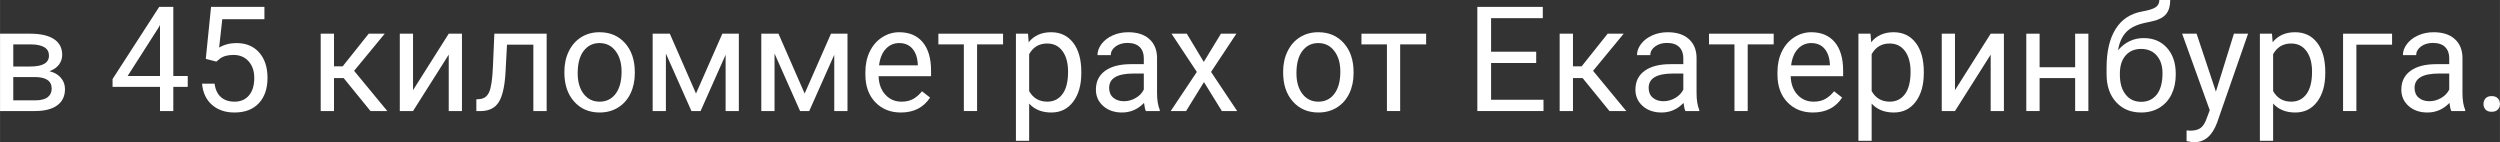
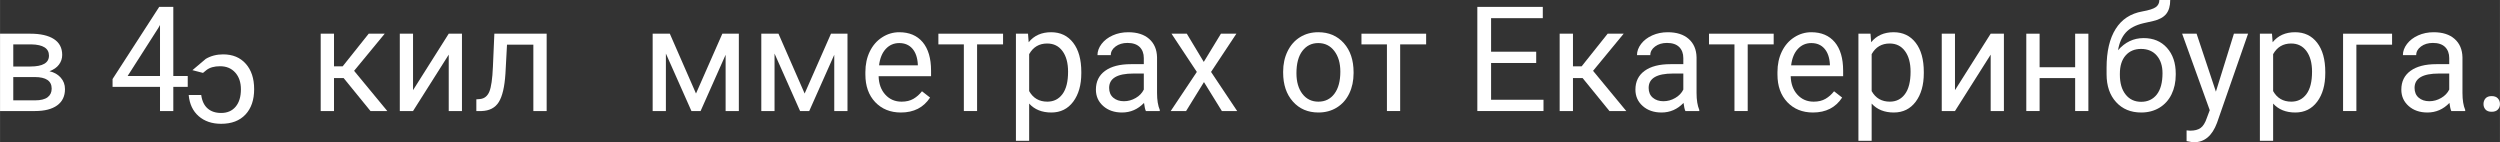
<svg xmlns="http://www.w3.org/2000/svg" xml:space="preserve" width="175.409mm" height="9.98mm" style="shape-rendering:geometricPrecision; text-rendering:geometricPrecision; image-rendering:optimizeQuality; fill-rule:evenodd; clip-rule:evenodd" viewBox="0 0 17962.16 1022">
  <rect x="0" y="0" width="17962.16" height="1022" fill="#333333" stroke="none" />
  <defs>
    <style type="text/css">  .fil0 {fill:white;fill-rule:nonzero}  </style>
  </defs>
  <g id="Слой_x0020_1">
    <path class="fil0" d="M-0 797.81l0 -555.73 216.81 0c74.04,0 130.87,12.98 170.51,38.77 39.48,25.78 59.3,63.67 59.3,113.68 0,25.78 -7.72,48.94 -23.16,69.63 -15.43,20.71 -38.24,36.5 -68.23,47.55 33.51,7.9 60.52,23.15 80.87,46.13 20.35,22.98 30.53,50.35 30.53,82.28 0,51.05 -18.77,89.99 -56.31,117.18 -37.37,27.01 -90.52,40.52 -158.94,40.52l-251.38 0zm95.08 -244.19l0 167.35 157.35 0c39.65,0 69.47,-7.37 89.11,-22.11 19.65,-14.74 29.47,-35.43 29.47,-62.1 0,-55.43 -40.69,-83.15 -122.27,-83.15l-153.66 0zm0 -75.78l122.79 0c89.12,0 133.67,-26.14 133.67,-78.25 0,-52.09 -42.11,-78.93 -126.48,-80.69l-129.99 0 0 158.94z" />
    <path id="1" class="fil0" d="M1244.96 546.26l103.68 0 0 77.89 -103.68 0 0 173.66 -95.6 0 0 -173.66 -340.84 0 0 -56.31 335.06 -518.37 101.39 0 0 496.79zm-328.38 0l232.78 0 0 -366.81 -11.4 20.53 -221.38 346.28z" />
-     <path id="2" class="fil0" d="M1478.27 422.94l37.89 -373.47 383.47 0 0 88.4 -302.78 0 -22.63 203.84c36.67,-21.58 78.42,-32.28 124.9,-32.28 68.24,0 122.45,22.46 162.44,67.54 40.17,45.08 60.17,105.94 60.17,182.61 0,77.18 -20.87,137.87 -62.44,182.25 -41.58,44.38 -99.82,66.49 -174.54,66.49 -66.14,0 -119.99,-18.42 -161.92,-55.08 -41.75,-36.66 -65.61,-87.36 -71.39,-152.09l89.99 0c5.79,42.79 21.05,75.07 45.78,96.66 24.56,21.75 57.19,32.63 97.54,32.63 44.21,0 78.94,-15.08 104.19,-45.26 25.09,-29.99 37.71,-71.57 37.71,-124.73 0,-49.99 -13.68,-89.99 -40.87,-120.33 -27.19,-30.35 -63.5,-45.44 -108.76,-45.44 -41.4,0 -74.03,9.12 -97.54,27.19l-25.25 20.7 -75.96 -19.64z" />
+     <path id="2" class="fil0" d="M1478.27 422.94c36.67,-21.58 78.42,-32.28 124.9,-32.28 68.24,0 122.45,22.46 162.44,67.54 40.17,45.08 60.17,105.94 60.17,182.61 0,77.18 -20.87,137.87 -62.44,182.25 -41.58,44.38 -99.82,66.49 -174.54,66.49 -66.14,0 -119.99,-18.42 -161.92,-55.08 -41.75,-36.66 -65.61,-87.36 -71.39,-152.09l89.99 0c5.79,42.79 21.05,75.07 45.78,96.66 24.56,21.75 57.19,32.63 97.54,32.63 44.21,0 78.94,-15.08 104.19,-45.26 25.09,-29.99 37.71,-71.57 37.71,-124.73 0,-49.99 -13.68,-89.99 -40.87,-120.33 -27.19,-30.35 -63.5,-45.44 -108.76,-45.44 -41.4,0 -74.03,9.12 -97.54,27.19l-25.25 20.7 -75.96 -19.64z" />
    <polygon id="3" class="fil0" points="2468.87,561 2399.57,561 2399.57,797.81 2303.97,797.81 2303.97,242.08 2399.57,242.08 2399.57,476.79 2461.67,476.79 2648.85,242.08 2763.92,242.08 2543.94,508.89 2782.52,797.81 2661.65,797.81 " />
    <polygon id="4" class="fil0" points="3223.88,242.08 3318.95,242.08 3318.95,797.81 3223.88,797.81 3223.88,392.59 2967.41,797.81 2872.33,797.81 2872.33,242.08 2967.41,242.08 2967.41,647.82 " />
    <path id="5" class="fil0" d="M3927.48 242.08l0 555.73 -95.6 0 0 -476.79 -189.28 0 -11.22 207.88c-6.14,95.43 -22.11,163.67 -48.07,204.71 -25.78,41.05 -66.84,62.45 -123.15,64.21l-37.89 0 0 -84.2 27.19 -2.1c30.87,-3.34 52.98,-21.23 66.32,-53.33 13.32,-32.1 21.92,-91.57 25.61,-178.58l10.34 -237.52 375.75 0z" />
-     <path id="6" class="fil0" d="M4054.83 514.85c0,-54.55 10.7,-103.5 32.1,-147 21.4,-43.68 51.22,-77.19 89.46,-100.87 38.07,-23.69 81.75,-35.44 130.7,-35.44 75.78,0 137,26.14 183.84,78.59 46.65,52.45 69.99,122.27 69.99,209.28l0 6.67c0,54.2 -10.35,102.79 -31.05,145.77 -20.71,42.98 -50.35,76.48 -88.95,100.52 -38.41,24.03 -82.79,35.96 -132.79,35.96 -75.43,0 -136.47,-26.14 -183.13,-78.59 -46.84,-52.45 -70.17,-121.92 -70.17,-208.22l0 -6.67zm95.6 11.05c0,61.57 14.21,111.22 42.8,148.58 28.59,37.37 67.01,55.96 114.89,55.96 48.24,0 86.66,-18.94 115.08,-56.84 28.42,-37.89 42.63,-90.86 42.63,-159.1 0,-61.04 -14.39,-110.34 -43.33,-148.23 -28.95,-37.9 -67.37,-56.84 -115.43,-56.84 -46.84,0 -84.73,18.6 -113.5,55.96 -28.76,37.37 -43.15,90.87 -43.15,160.5z" />
    <polygon id="7" class="fil0" points="5000.52,672.03 5189.8,242.08 5308.38,242.08 5308.38,797.81 5213.31,797.81 5213.31,393.64 5033.51,797.81 4967.72,797.81 4784.23,384.87 4784.23,797.81 4689.15,797.81 4689.15,242.08 4812.47,242.08 " />
    <polygon id="8" class="fil0" points="5781.14,672.03 5970.42,242.08 6089,242.08 6089,797.81 5993.93,797.81 5993.93,393.64 5814.12,797.81 5748.34,797.81 5564.85,384.87 5564.85,797.81 5469.77,797.81 5469.77,242.08 5593.09,242.08 " />
    <path id="9" class="fil0" d="M6472.47 808.34c-75.27,0 -136.65,-24.74 -184.03,-74.2 -47.19,-49.64 -70.86,-115.79 -70.86,-198.75l0 -17.55c0,-55.08 10.53,-104.37 31.57,-147.7 21.05,-43.33 50.52,-77.35 88.41,-101.74 37.89,-24.57 78.94,-36.84 123.15,-36.84 72.27,0 128.4,23.86 168.57,71.39 40,47.72 60.17,115.96 60.17,204.72l0 39.64 -376.81 0c1.41,54.73 17.37,98.94 48.07,132.62 30.7,33.68 69.64,50.52 117,50.52 33.51,0 61.93,-6.84 85.26,-20.52 23.33,-13.69 43.67,-31.75 61.23,-54.21l58.06 45.26c-46.66,71.57 -116.66,107.36 -209.8,107.36zm-11.76 -498.9c-38.42,0 -70.52,14.04 -96.66,42.11 -25.97,28.06 -42.11,67.36 -48.24,117.87l278.56 0 0 -7.19c-2.81,-48.59 -15.78,-86.13 -39.12,-112.8 -23.33,-26.67 -54.91,-40 -94.55,-40z" />
    <polygon id="10" class="fil0" points="7206.77,318.91 7020.13,318.91 7020.13,797.81 6925.06,797.81 6925.06,318.91 6742.09,318.91 6742.09,242.08 7206.77,242.08 " />
    <path id="11" class="fil0" d="M7769 526.09c0,84.73 -19.47,152.78 -58.06,204.54 -38.77,51.75 -91.22,77.71 -157.35,77.71 -67.36,0 -120.52,-21.4 -159.29,-64.21l0 267.34 -95.07 0 0 -769.39 86.83 0 4.74 61.4c38.6,-47.89 92.45,-71.93 161.21,-71.93 66.84,0 119.81,25.26 158.58,75.61 38.94,50.34 58.41,120.33 58.41,210.15l0 8.78zm-95.07 -10.7c0,-62.63 -13.33,-112.1 -40.17,-148.41 -26.67,-36.31 -63.33,-54.38 -109.99,-54.38 -57.54,0 -100.69,25.44 -129.47,76.48l0 265.4c28.43,50.7 71.93,75.96 130.52,75.96 45.61,0 81.92,-18.07 108.76,-54.21 26.84,-36.13 40.35,-89.63 40.35,-160.85z" />
    <path id="12" class="fil0" d="M8232.99 797.81c-5.44,-10.88 -9.82,-30.35 -13.33,-58.42 -44.21,45.97 -97,68.95 -158.23,68.95 -54.9,0 -99.81,-15.44 -134.89,-46.49 -35.08,-31.05 -52.62,-70.34 -52.62,-117.88 0,-57.89 21.92,-102.96 65.96,-134.89 44.03,-32.1 105.95,-48.07 185.77,-48.07l92.45 0 0 -43.67c0,-33.16 -9.82,-59.65 -29.65,-79.47 -20,-19.64 -49.3,-29.47 -87.88,-29.47 -34.04,0 -62.45,8.6 -85.43,25.62 -22.98,17.18 -34.39,37.89 -34.39,62.1l-95.6 0c0,-27.72 9.82,-54.56 29.47,-80.52 19.82,-25.78 46.49,-46.32 80.34,-61.4 33.68,-15.08 70.7,-22.63 111.22,-22.63 64.03,0 114.2,15.96 150.51,48.07 36.31,31.93 55.26,76.14 56.48,132.27l0 255.93c0,51.05 6.67,91.57 19.65,121.75l0 8.24 -99.82 0zm-157.7 -70.52c29.82,0 58.06,-7.71 84.73,-23.33 26.84,-15.43 46.13,-35.79 58.06,-60.52l0 -115.08 -74.37 0c-116.48,0 -174.72,34.39 -174.72,103.15 0,29.99 9.82,53.5 29.65,70.35 20,17.01 45.44,25.43 76.66,25.43z" />
    <polygon id="13" class="fil0" points="8648.91,444.86 8772.23,242.08 8883.27,242.08 8701.19,516.79 8888.88,797.81 8778.89,797.81 8650.32,589.76 8521.91,797.81 8411.39,797.81 8599.09,516.79 8417.01,242.08 8527,242.08 " />
    <path id="14" class="fil0" d="M9219.21 514.85c0,-54.55 10.7,-103.5 32.1,-147 21.4,-43.68 51.22,-77.19 89.46,-100.87 38.07,-23.69 81.75,-35.44 130.7,-35.44 75.78,0 137,26.14 183.84,78.59 46.65,52.45 69.99,122.27 69.99,209.28l0 6.67c0,54.2 -10.35,102.79 -31.05,145.77 -20.71,42.98 -50.35,76.48 -88.95,100.52 -38.41,24.03 -82.79,35.96 -132.79,35.96 -75.43,0 -136.47,-26.14 -183.13,-78.59 -46.84,-52.45 -70.17,-121.92 -70.17,-208.22l0 -6.67zm95.6 11.05c0,61.57 14.21,111.22 42.8,148.58 28.59,37.37 67.01,55.96 114.89,55.96 48.24,0 86.66,-18.94 115.08,-56.84 28.42,-37.89 42.63,-90.86 42.63,-159.1 0,-61.04 -14.39,-110.34 -43.33,-148.23 -28.95,-37.9 -67.37,-56.84 -115.43,-56.84 -46.84,0 -84.73,18.6 -113.5,55.96 -28.76,37.37 -43.15,90.87 -43.15,160.5z" />
    <polygon id="15" class="fil0" points="10246.64,318.91 10060,318.91 10060,797.81 9964.93,797.81 9964.93,318.91 9781.96,318.91 9781.96,242.08 10246.64,242.08 " />
    <polygon id="16" class="fil0" points="11037.45,452.58 10713.27,452.58 10713.27,716.77 11089.9,716.77 11089.9,797.81 10614.51,797.81 10614.51,49.47 11084.81,49.47 11084.81,130.51 10713.27,130.51 10713.27,371.53 11037.45,371.53 " />
    <polygon id="17" class="fil0" points="11370.93,561 11301.64,561 11301.64,797.81 11206.03,797.81 11206.03,242.08 11301.64,242.08 11301.64,476.79 11363.73,476.79 11550.91,242.08 11665.98,242.08 11446,508.89 11684.58,797.81 11563.71,797.81 " />
    <path id="18" class="fil0" d="M12109.44 797.81c-5.44,-10.88 -9.82,-30.35 -13.33,-58.42 -44.21,45.97 -97,68.95 -158.23,68.95 -54.9,0 -99.81,-15.44 -134.89,-46.49 -35.08,-31.05 -52.62,-70.34 -52.62,-117.88 0,-57.89 21.92,-102.96 65.96,-134.89 44.03,-32.1 105.95,-48.07 185.77,-48.07l92.45 0 0 -43.67c0,-33.16 -9.82,-59.65 -29.65,-79.47 -20,-19.64 -49.3,-29.47 -87.88,-29.47 -34.04,0 -62.45,8.6 -85.43,25.62 -22.98,17.18 -34.39,37.89 -34.39,62.1l-95.6 0c0,-27.72 9.82,-54.56 29.47,-80.52 19.82,-25.78 46.49,-46.32 80.34,-61.4 33.68,-15.08 70.7,-22.63 111.22,-22.63 64.03,0 114.2,15.96 150.51,48.07 36.31,31.93 55.26,76.14 56.48,132.27l0 255.93c0,51.05 6.67,91.57 19.65,121.75l0 8.24 -99.82 0zm-157.7 -70.52c29.82,0 58.06,-7.71 84.73,-23.33 26.84,-15.43 46.13,-35.79 58.06,-60.52l0 -115.08 -74.37 0c-116.48,0 -174.72,34.39 -174.72,103.15 0,29.99 9.82,53.5 29.65,70.35 20,17.01 45.44,25.43 76.66,25.43z" />
    <polygon id="19" class="fil0" points="12743.76,318.91 12557.11,318.91 12557.11,797.81 12462.04,797.81 12462.04,318.91 12279.07,318.91 12279.07,242.08 12743.76,242.08 " />
    <path id="20" class="fil0" d="M13025.84 808.34c-75.27,0 -136.65,-24.74 -184.03,-74.2 -47.19,-49.64 -70.86,-115.79 -70.86,-198.75l0 -17.55c0,-55.08 10.53,-104.37 31.57,-147.7 21.05,-43.33 50.52,-77.35 88.41,-101.74 37.89,-24.57 78.94,-36.84 123.15,-36.84 72.27,0 128.4,23.86 168.57,71.39 40,47.72 60.17,115.96 60.17,204.72l0 39.64 -376.81 0c1.41,54.73 17.37,98.94 48.07,132.62 30.7,33.68 69.64,50.52 117,50.52 33.51,0 61.93,-6.84 85.26,-20.52 23.33,-13.69 43.67,-31.75 61.23,-54.21l58.06 45.26c-46.66,71.57 -116.66,107.36 -209.8,107.36zm-11.76 -498.9c-38.42,0 -70.52,14.04 -96.66,42.11 -25.97,28.06 -42.11,67.36 -48.24,117.87l278.56 0 0 -7.19c-2.81,-48.59 -15.78,-86.13 -39.12,-112.8 -23.33,-26.67 -54.91,-40 -94.55,-40z" />
    <path id="21" class="fil0" d="M13822.41 526.09c0,84.73 -19.47,152.78 -58.06,204.54 -38.77,51.75 -91.22,77.71 -157.35,77.71 -67.36,0 -120.52,-21.4 -159.29,-64.21l0 267.34 -95.07 0 0 -769.39 86.83 0 4.74 61.4c38.6,-47.89 92.45,-71.93 161.21,-71.93 66.84,0 119.81,25.26 158.58,75.61 38.94,50.34 58.41,120.33 58.41,210.15l0 8.78zm-95.07 -10.7c0,-62.63 -13.33,-112.1 -40.17,-148.41 -26.67,-36.31 -63.33,-54.38 -109.99,-54.38 -57.54,0 -100.69,25.44 -129.47,76.48l0 265.4c28.43,50.7 71.93,75.96 130.52,75.96 45.61,0 81.92,-18.07 108.76,-54.21 26.84,-36.13 40.35,-89.63 40.35,-160.85z" />
    <polygon id="22" class="fil0" points="14302.9,242.08 14397.97,242.08 14397.97,797.81 14302.9,797.81 14302.9,392.59 14046.44,797.81 13951.36,797.81 13951.36,242.08 14046.44,242.08 14046.44,647.82 " />
    <polygon id="23" class="fil0" points="15004.93,797.81 14909.85,797.81 14909.85,561 14654.44,561 14654.44,797.81 14558.83,797.81 14558.83,242.08 14654.44,242.08 14654.44,483.11 14909.85,483.11 14909.85,242.08 15004.93,242.08 " />
    <path id="24" class="fil0" d="M15401.91 273.66c69.82,0 125.77,23.33 167.7,70.17 41.92,46.84 62.97,108.41 62.97,184.9l0 8.59c0,52.45 -10.17,99.46 -30.34,140.69 -20.17,41.22 -49.3,73.32 -87.01,96.12 -37.89,22.8 -81.57,34.21 -130.86,34.21 -74.73,0 -134.9,-24.91 -180.34,-74.73 -45.61,-49.82 -68.41,-116.83 -68.41,-200.68l0 -46.32c0,-116.83 21.75,-209.63 65.09,-278.56 43.33,-68.95 107.18,-110.87 191.91,-125.95 47.88,-8.42 80.34,-18.94 97.18,-31.22 16.66,-12.29 25.09,-29.3 25.09,-50.87l78.06 0c0,42.8 -9.65,76.13 -28.95,100.16 -19.29,23.86 -50.34,40.88 -92.8,50.7l-70.87 15.96c-56.48,13.33 -98.93,35.96 -127.17,67.53 -28.24,31.75 -46.66,73.85 -55.26,126.66 50.34,-58.25 111.74,-87.36 184.02,-87.36zm-18.6 77.89c-46.66,0 -83.5,15.78 -111.04,47.19 -27.36,31.4 -41.05,74.91 -41.05,130.51l0 8.24c0,59.65 13.69,107.01 41.4,141.74 27.55,34.91 64.74,52.28 111.75,52.28 47.19,0 84.55,-17.54 112.09,-52.45 27.36,-35.09 41.05,-86.14 41.05,-153.5 0,-52.45 -13.87,-94.72 -41.4,-126.48 -27.55,-31.75 -65.09,-47.53 -112.8,-47.53z" />
    <path id="25" class="fil0" d="M15921.14 658.52l129.47 -416.45 101.74 0 -223.48 641.34c-34.73,92.45 -89.64,138.58 -165.07,138.58l-17.89 -1.58 -35.44 -6.67 0 -77.02 25.61 2.11c32.28,0 57.37,-6.49 75.25,-19.47 18.07,-12.98 32.81,-36.84 44.55,-71.4l21.05 -56.31 -198.4 -549.59 103.86 0 138.75 416.45z" />
    <path id="26" class="fil0" d="M16707.02 526.09c0,84.73 -19.47,152.78 -58.06,204.54 -38.77,51.75 -91.22,77.71 -157.35,77.71 -67.36,0 -120.52,-21.4 -159.29,-64.21l0 267.34 -95.07 0 0 -769.39 86.83 0 4.74 61.4c38.6,-47.89 92.45,-71.93 161.21,-71.93 66.84,0 119.81,25.26 158.58,75.61 38.94,50.34 58.41,120.33 58.41,210.15l0 8.78zm-95.07 -10.7c0,-62.63 -13.33,-112.1 -40.17,-148.41 -26.67,-36.31 -63.33,-54.38 -109.99,-54.38 -57.54,0 -100.69,25.44 -129.47,76.48l0 265.4c28.43,50.7 71.93,75.96 130.52,75.96 45.61,0 81.92,-18.07 108.76,-54.21 26.84,-36.13 40.35,-89.63 40.35,-160.85z" />
    <polygon id="27" class="fil0" points="17186.98,321.02 16930.51,321.02 16930.51,797.81 16834.91,797.81 16834.91,242.08 17186.98,242.08 " />
    <path id="28" class="fil0" d="M17612.55 797.81c-5.44,-10.88 -9.82,-30.35 -13.33,-58.42 -44.21,45.97 -97,68.95 -158.23,68.95 -54.9,0 -99.81,-15.44 -134.89,-46.49 -35.08,-31.05 -52.62,-70.34 -52.62,-117.88 0,-57.89 21.92,-102.96 65.96,-134.89 44.03,-32.1 105.95,-48.07 185.77,-48.07l92.45 0 0 -43.67c0,-33.16 -9.82,-59.65 -29.65,-79.47 -20,-19.64 -49.3,-29.47 -87.88,-29.47 -34.04,0 -62.45,8.6 -85.43,25.62 -22.98,17.18 -34.39,37.89 -34.39,62.1l-95.6 0c0,-27.72 9.82,-54.56 29.47,-80.52 19.82,-25.78 46.49,-46.32 80.34,-61.4 33.68,-15.08 70.7,-22.63 111.22,-22.63 64.03,0 114.2,15.96 150.51,48.07 36.31,31.93 55.26,76.14 56.48,132.27l0 255.93c0,51.05 6.67,91.57 19.65,121.75l0 8.24 -99.82 0zm-157.7 -70.52c29.82,0 58.06,-7.71 84.73,-23.33 26.84,-15.43 46.13,-35.79 58.06,-60.52l0 -115.08 -74.37 0c-116.48,0 -174.72,34.39 -174.72,103.15 0,29.99 9.82,53.5 29.65,70.35 20,17.01 45.44,25.43 76.66,25.43z" />
    <path id="29" class="fil0" d="M17843.93 747.82c0,-16.5 4.92,-30 14.56,-41.05 9.82,-10.88 24.56,-16.31 44.03,-16.31 19.47,0 34.38,5.44 44.38,16.31 10.17,11.05 15.26,24.56 15.26,41.05 0,15.61 -5.09,28.76 -15.26,39.47 -10,10.53 -24.91,15.79 -44.38,15.79 -19.48,0 -34.21,-5.26 -44.03,-15.79 -9.65,-10.7 -14.56,-23.86 -14.56,-39.47z" />
  </g>
</svg>